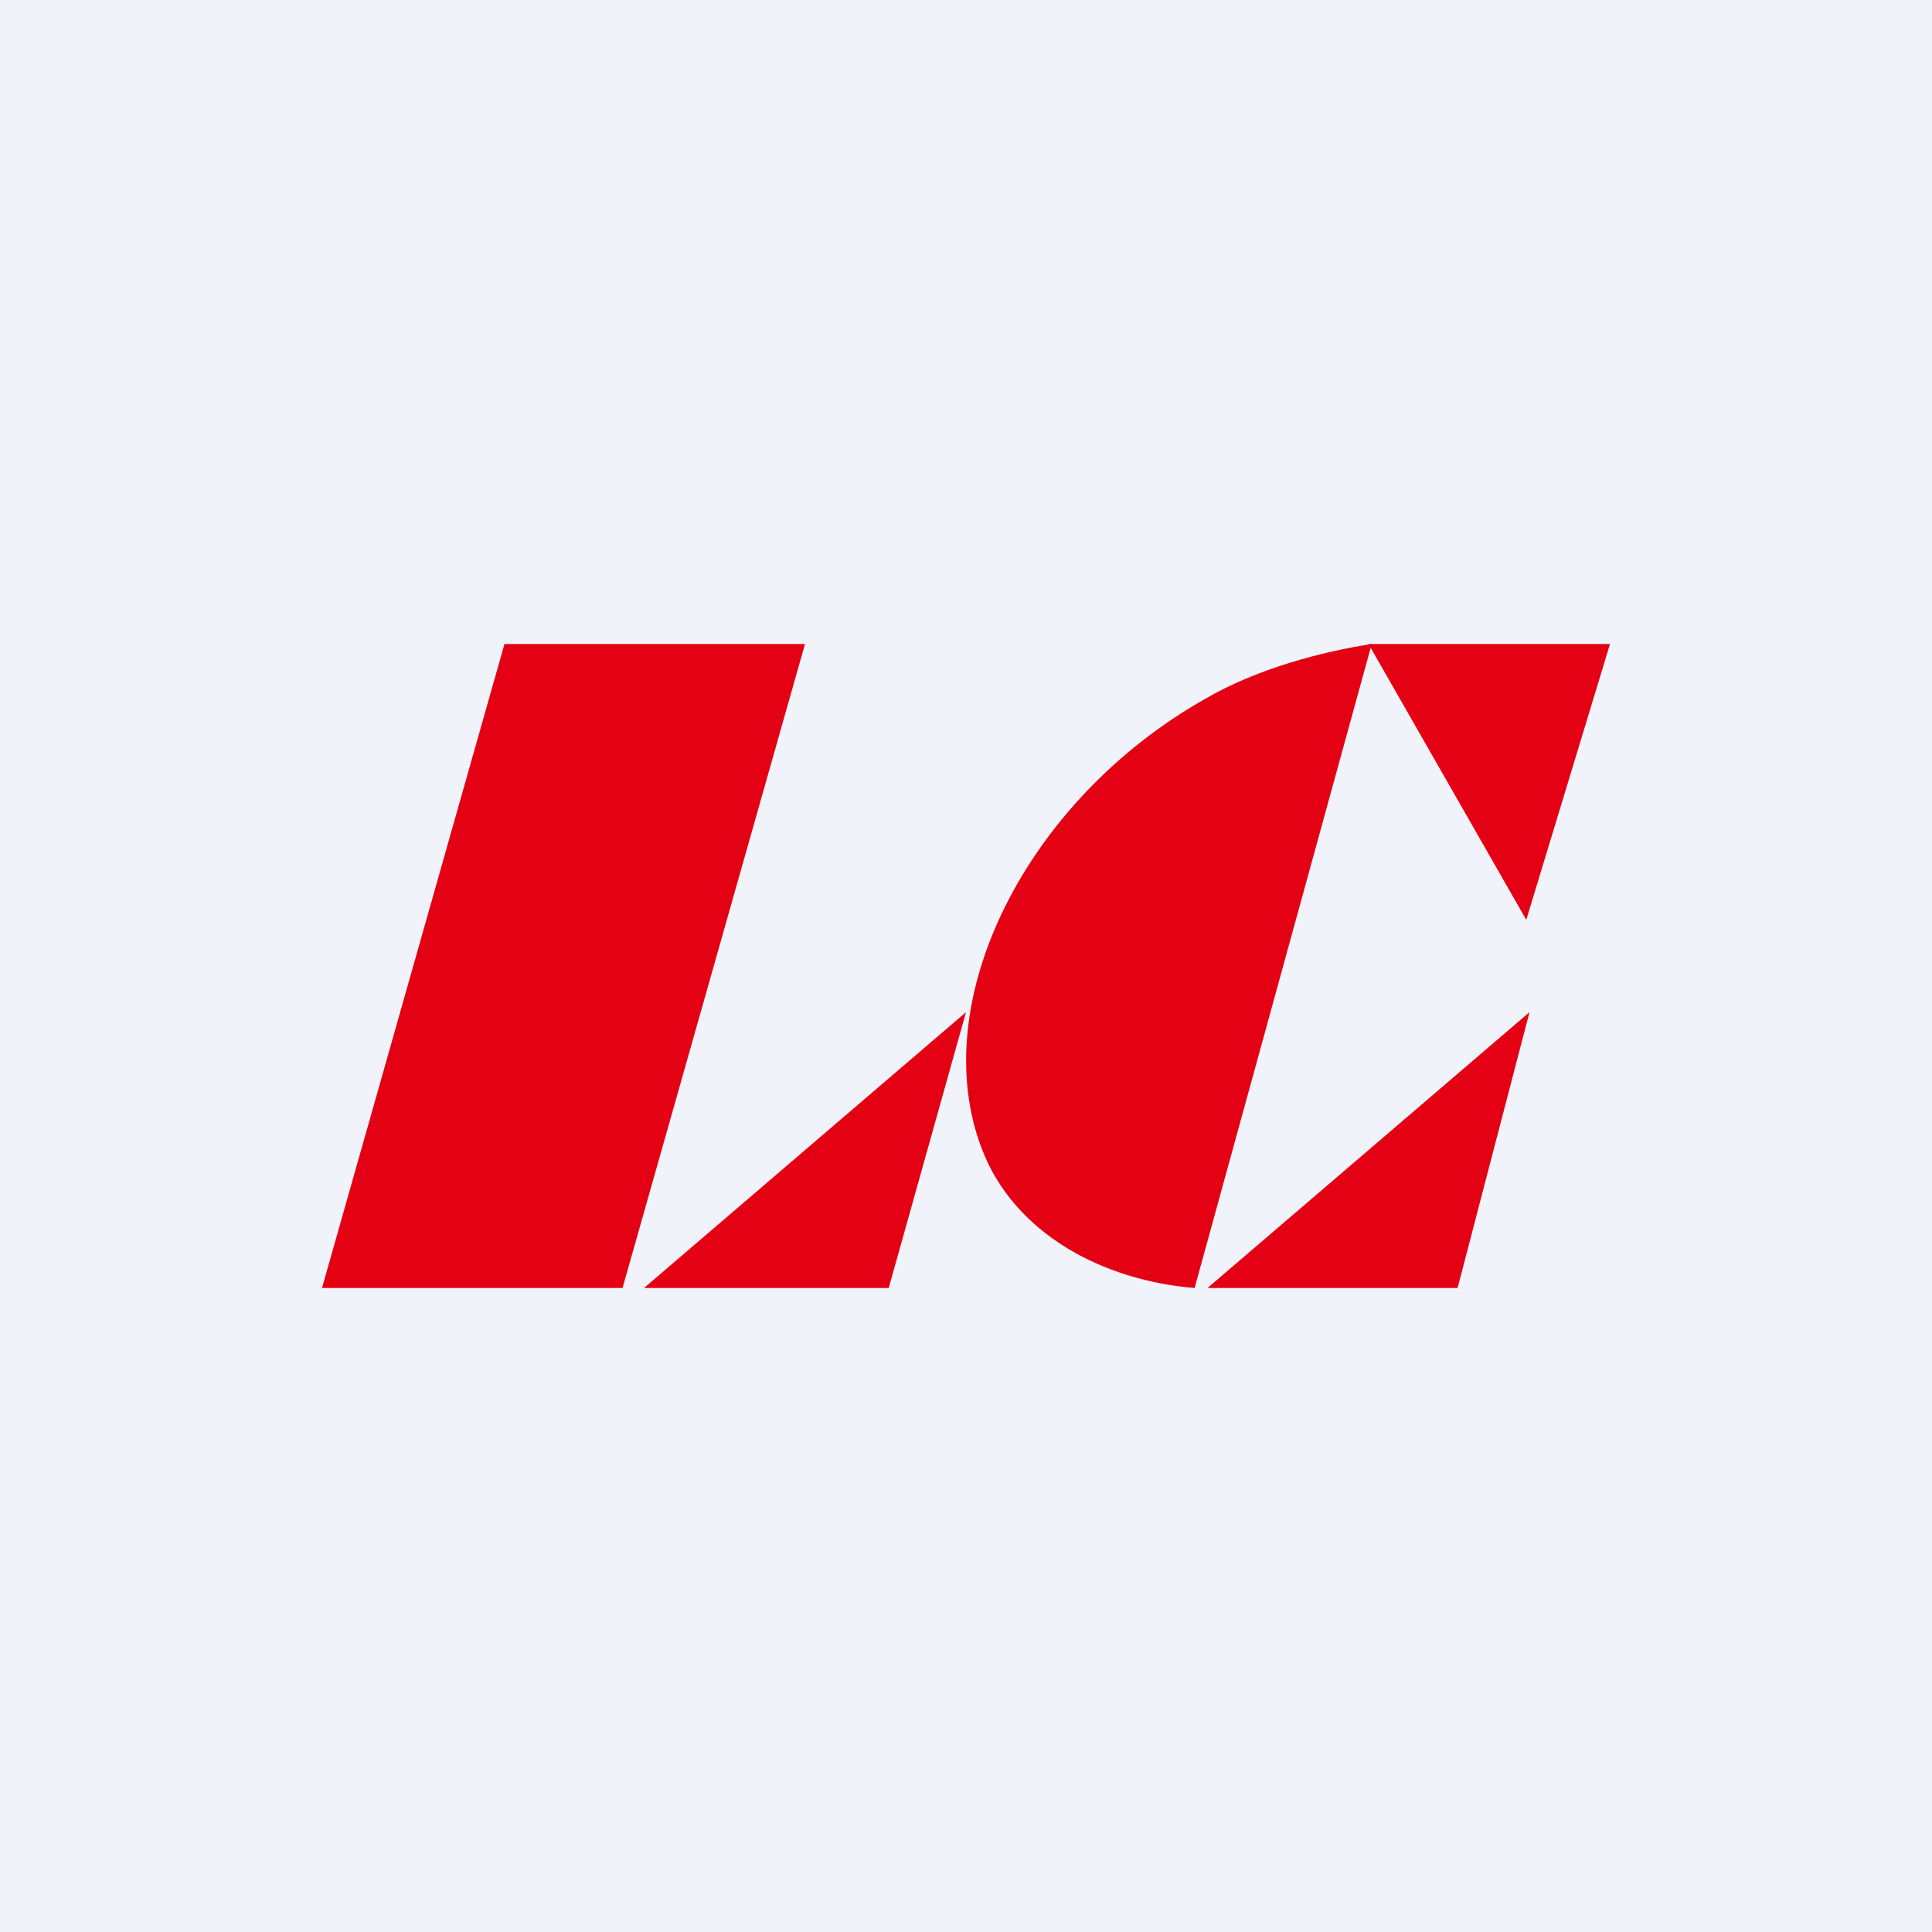
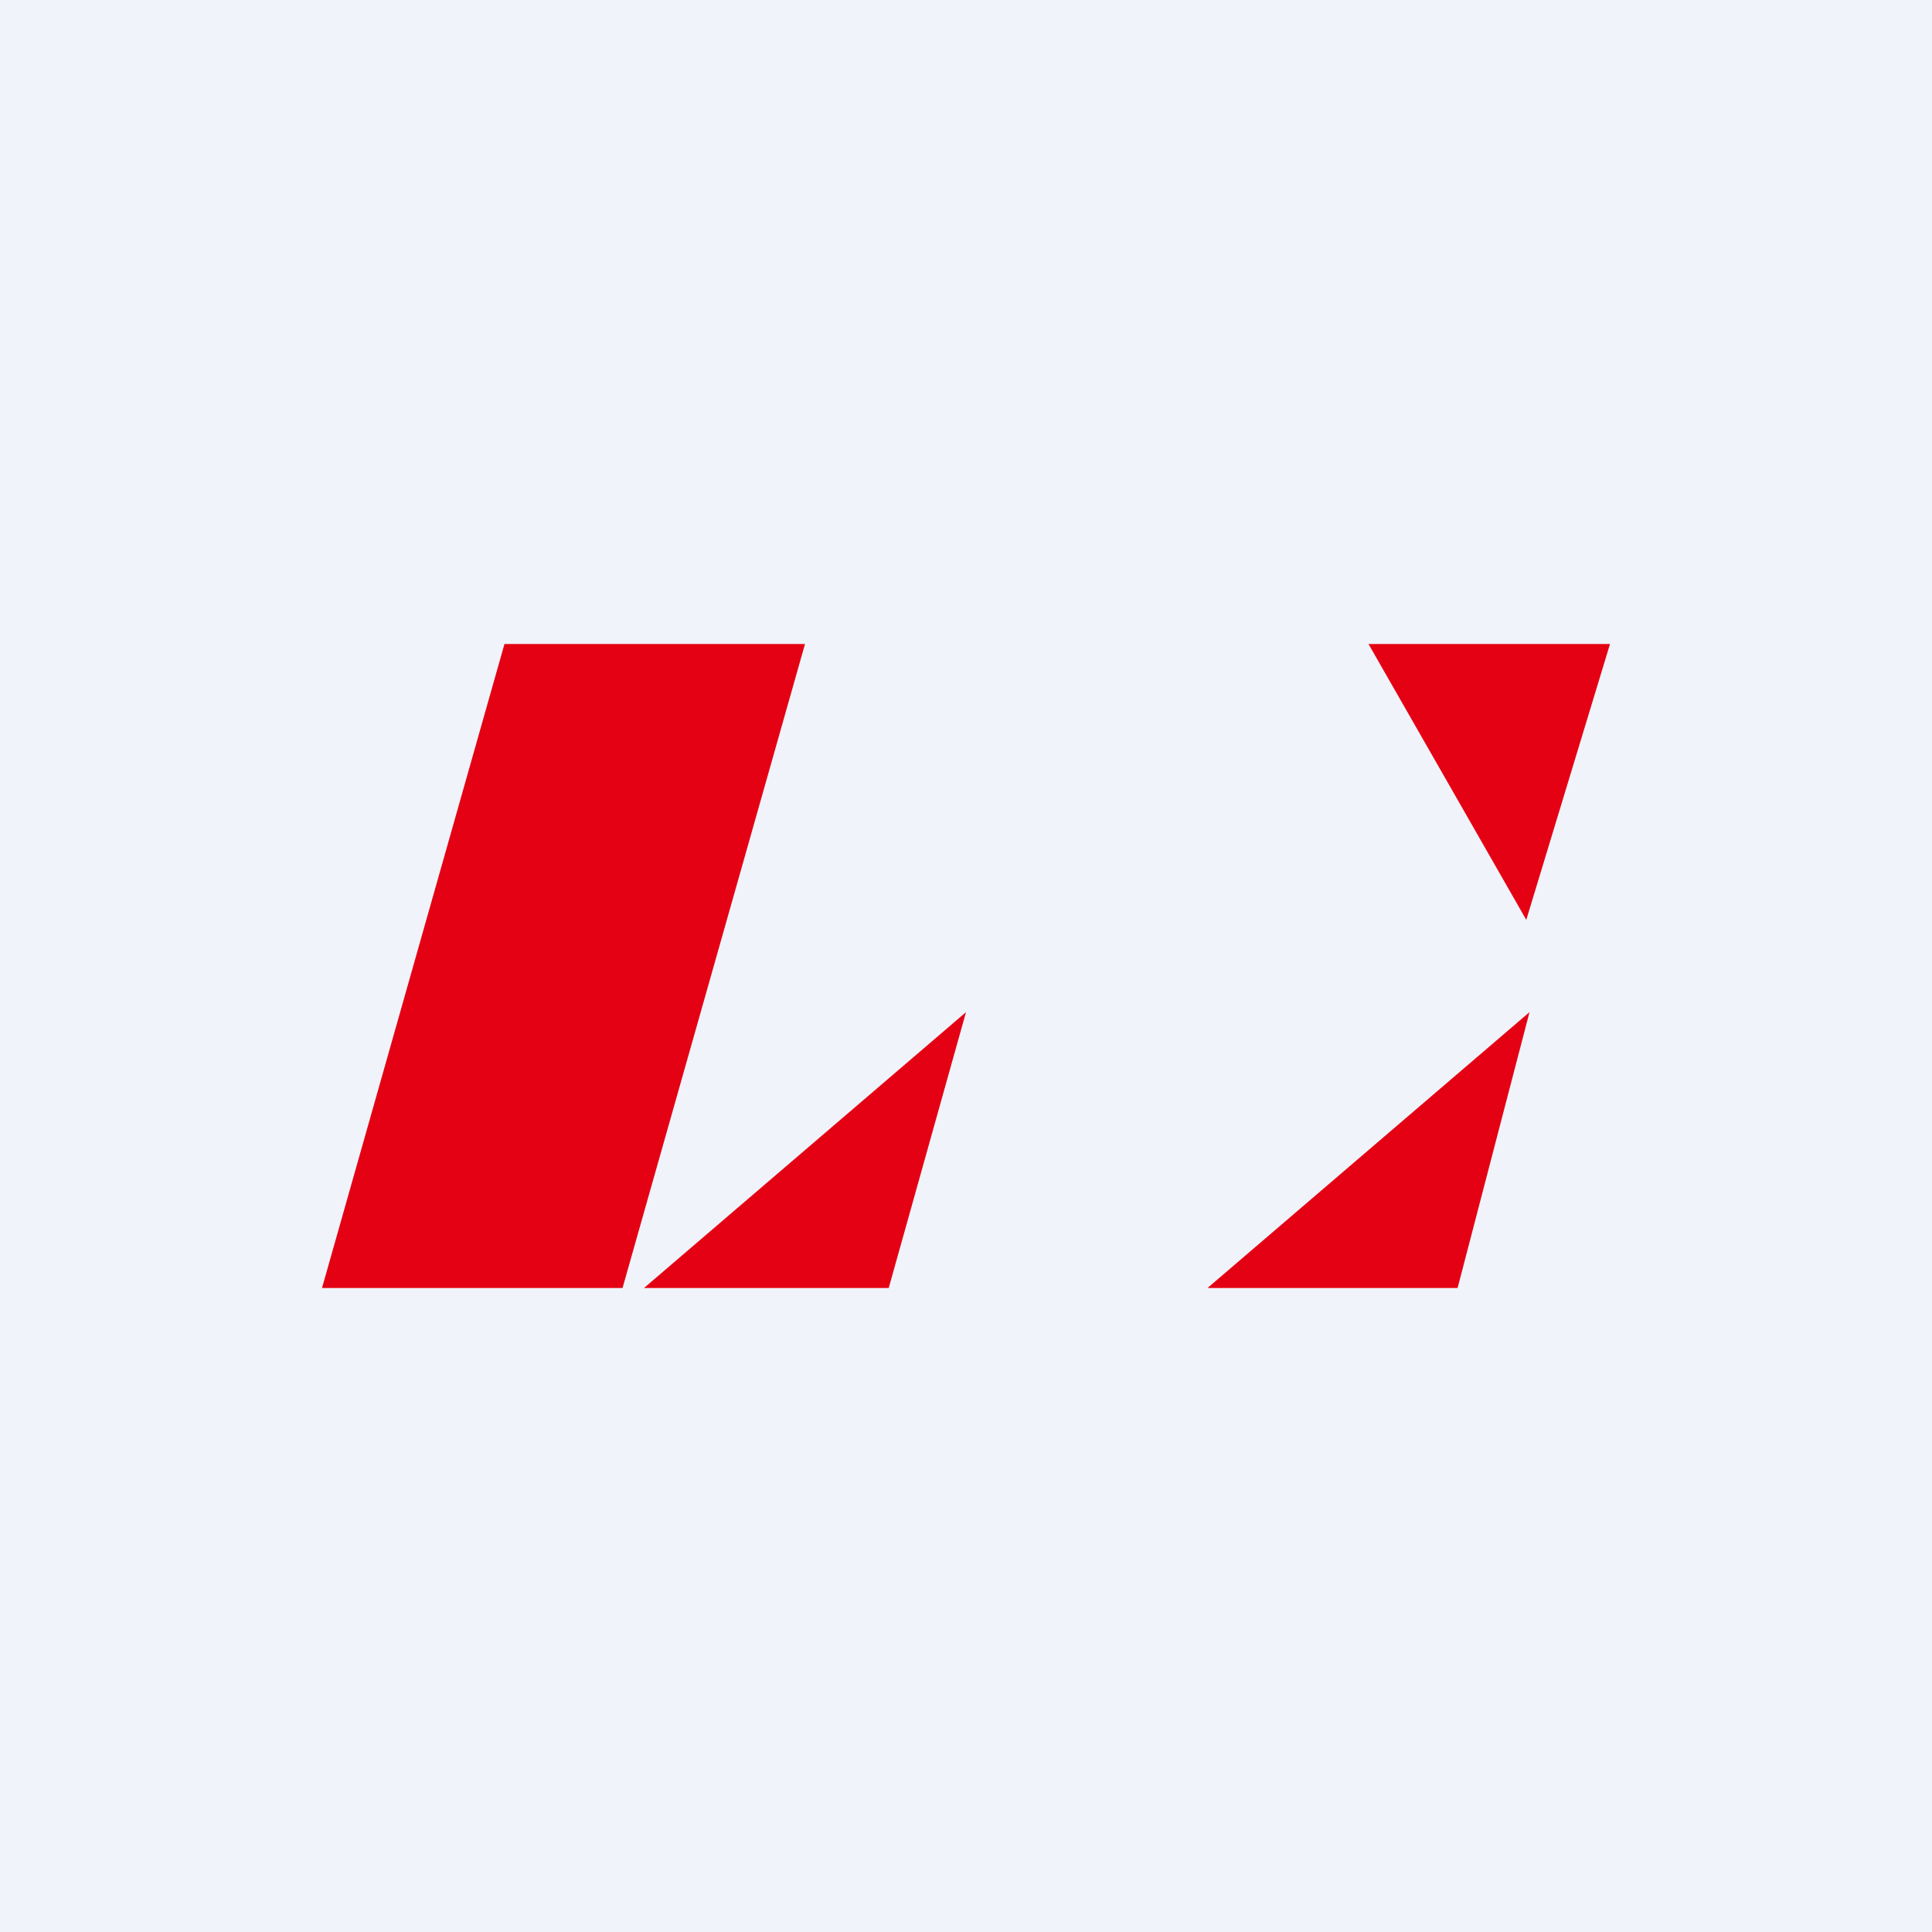
<svg xmlns="http://www.w3.org/2000/svg" width="18" height="18" viewBox="0 0 18 18">
  <path fill="#F0F3FA" d="M0 0h18v18H0z" />
  <path d="M4.7 6h2.8l-1.7 6H3l1.7-6ZM8.28 12H6l3-2.57L8.28 12Z" fill="#E40113" />
-   <path d="M11.13 12c-.86-.07-1.68-.51-1.98-1.29-.53-1.37.4-3.25 2.08-4.2.48-.28 1.09-.44 1.55-.51l-1.65 6Z" fill="#E40113" />
  <path d="M15 6h-2.25l1.47 2.57L15 6ZM13.58 12h-2.33l3-2.57-.67 2.57Z" fill="#E40113" />
</svg>